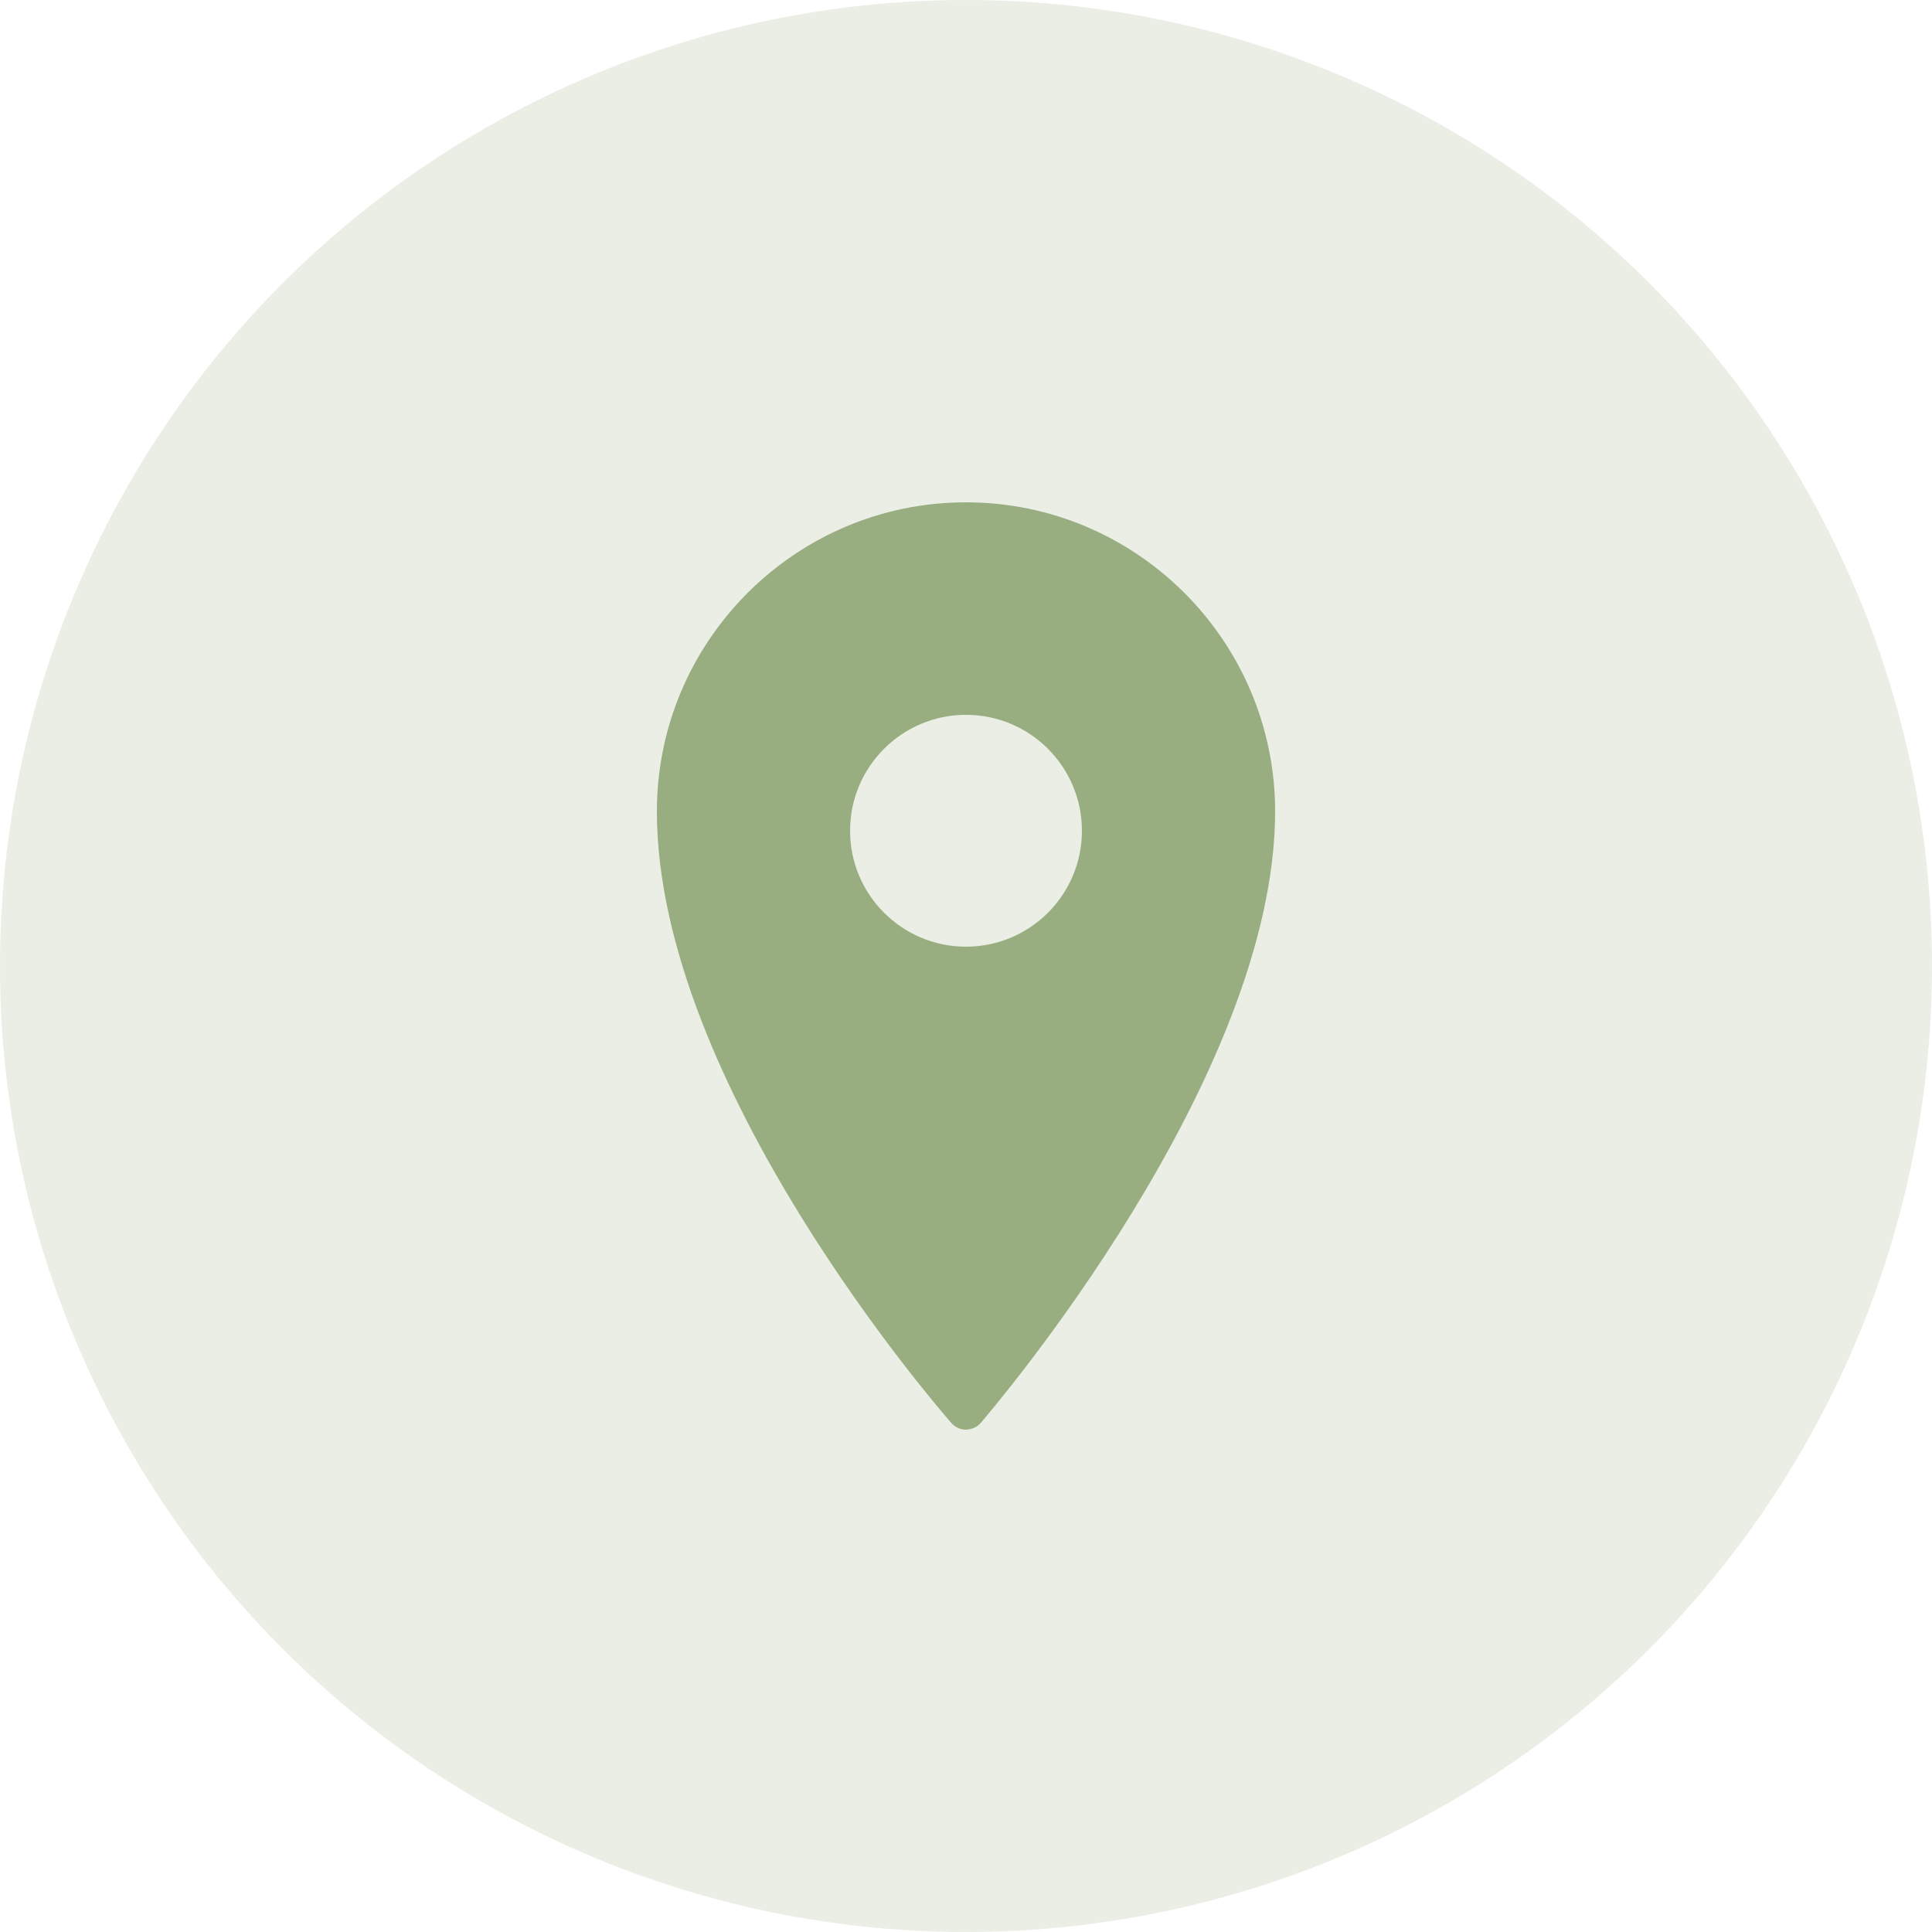
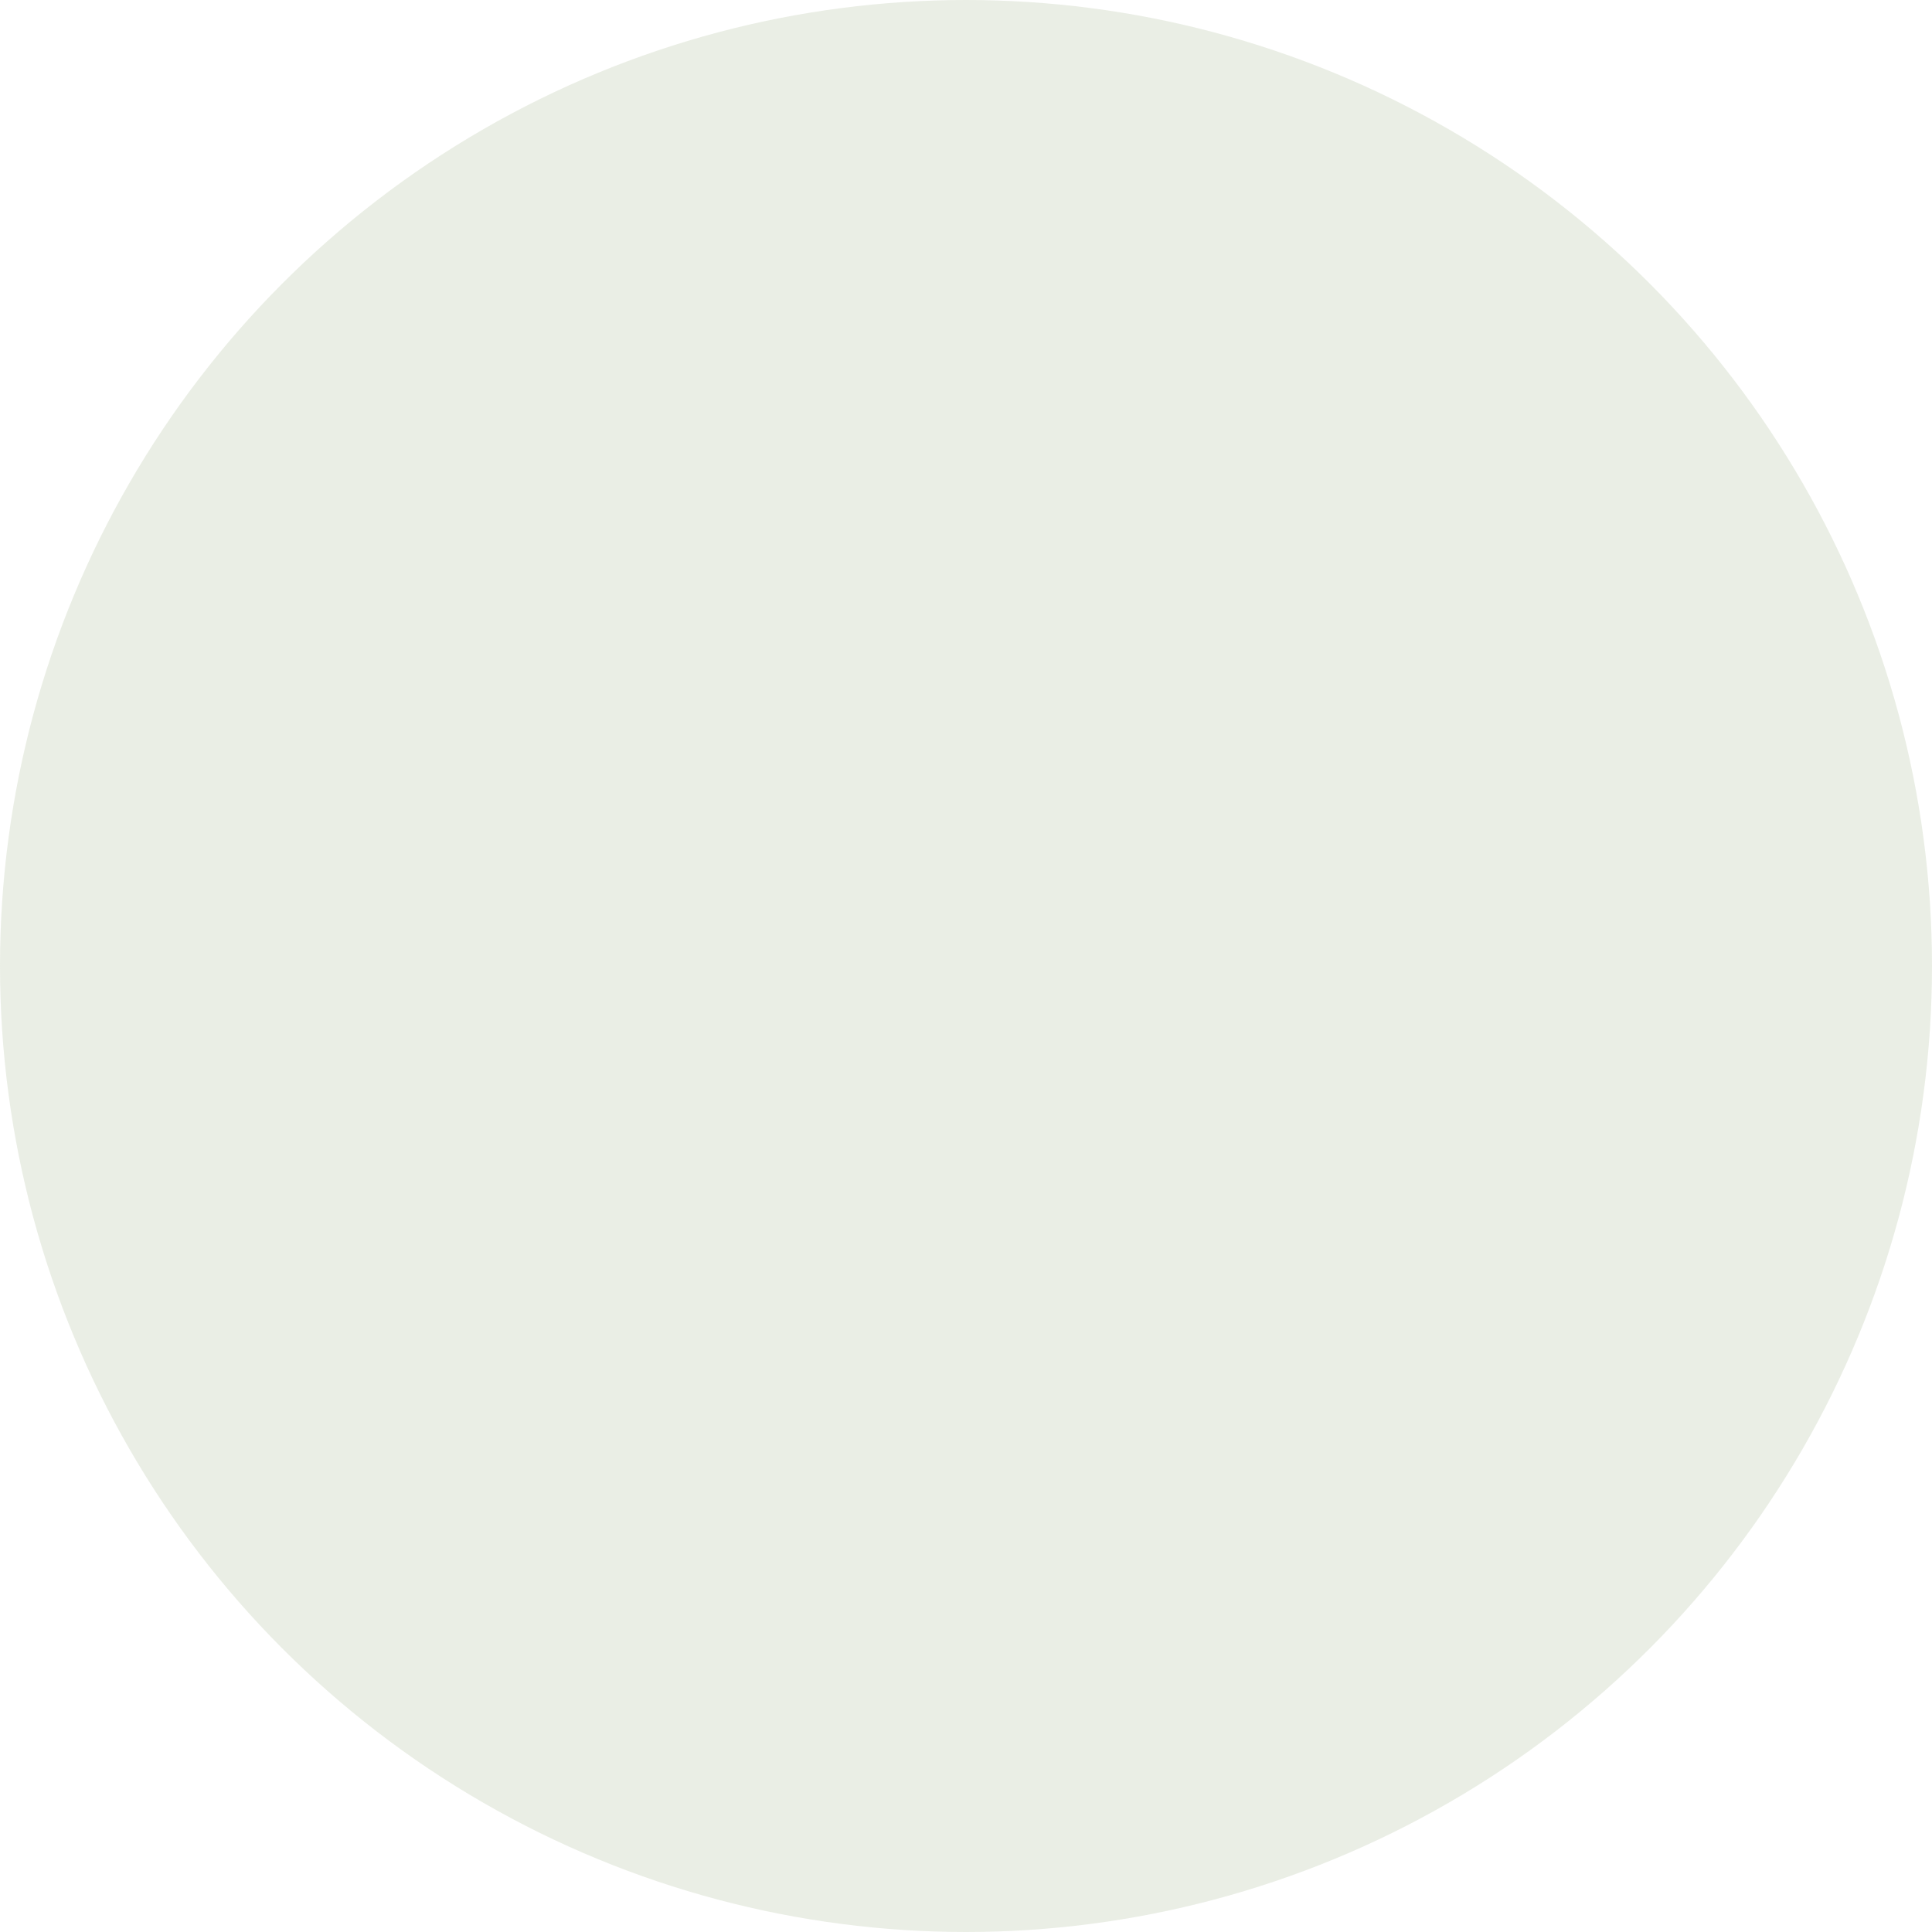
<svg xmlns="http://www.w3.org/2000/svg" width="24" height="24" viewBox="0 0 24 24" fill="none">
  <circle opacity="0.2" cx="12" cy="12" r="12" fill="#99AE80" />
  <g clip-path="url(#clip0_12_802)">
-     <path d="M12 6.24C9.883 6.24 8.16 7.963 8.16 10.08C8.16 13.468 11.67 17.508 11.819 17.678C11.865 17.73 11.931 17.76 12 17.76C12.074 17.755 12.136 17.73 12.182 17.677C12.331 17.504 15.84 13.395 15.84 10.08C15.84 7.963 14.117 6.24 12 6.24ZM12 11.76C11.205 11.76 10.56 11.115 10.56 10.32C10.56 9.525 11.205 8.88 12 8.88C12.795 8.88 13.44 9.525 13.44 10.32C13.44 11.115 12.795 11.76 12 11.76Z" fill="#99AE80" />
-   </g>
+     </g>
  <defs>
    <clipPath id="clip0_12_802">
      <rect width="12" height="12" fill="white" transform="translate(6 6)" />
    </clipPath>
  </defs>
</svg>